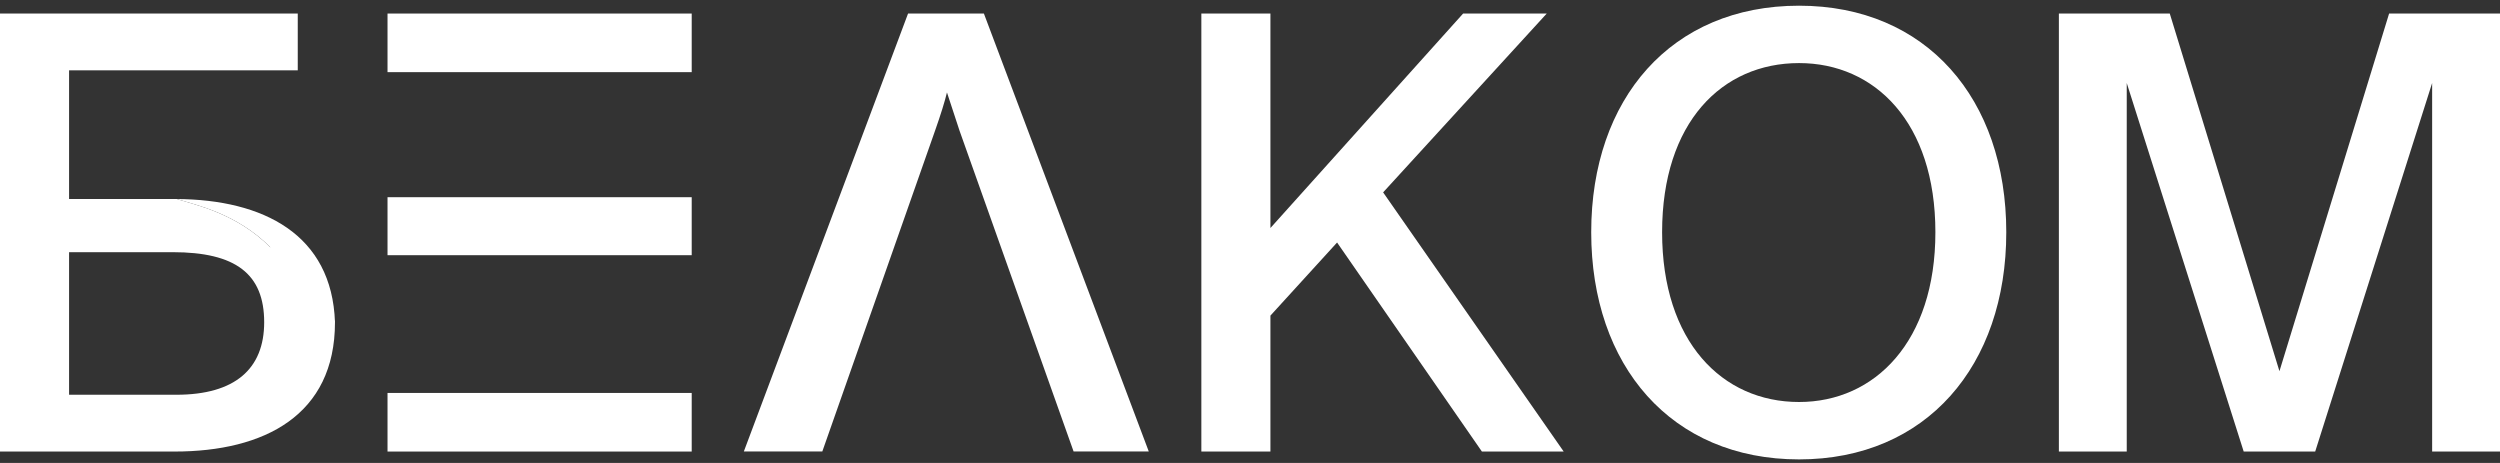
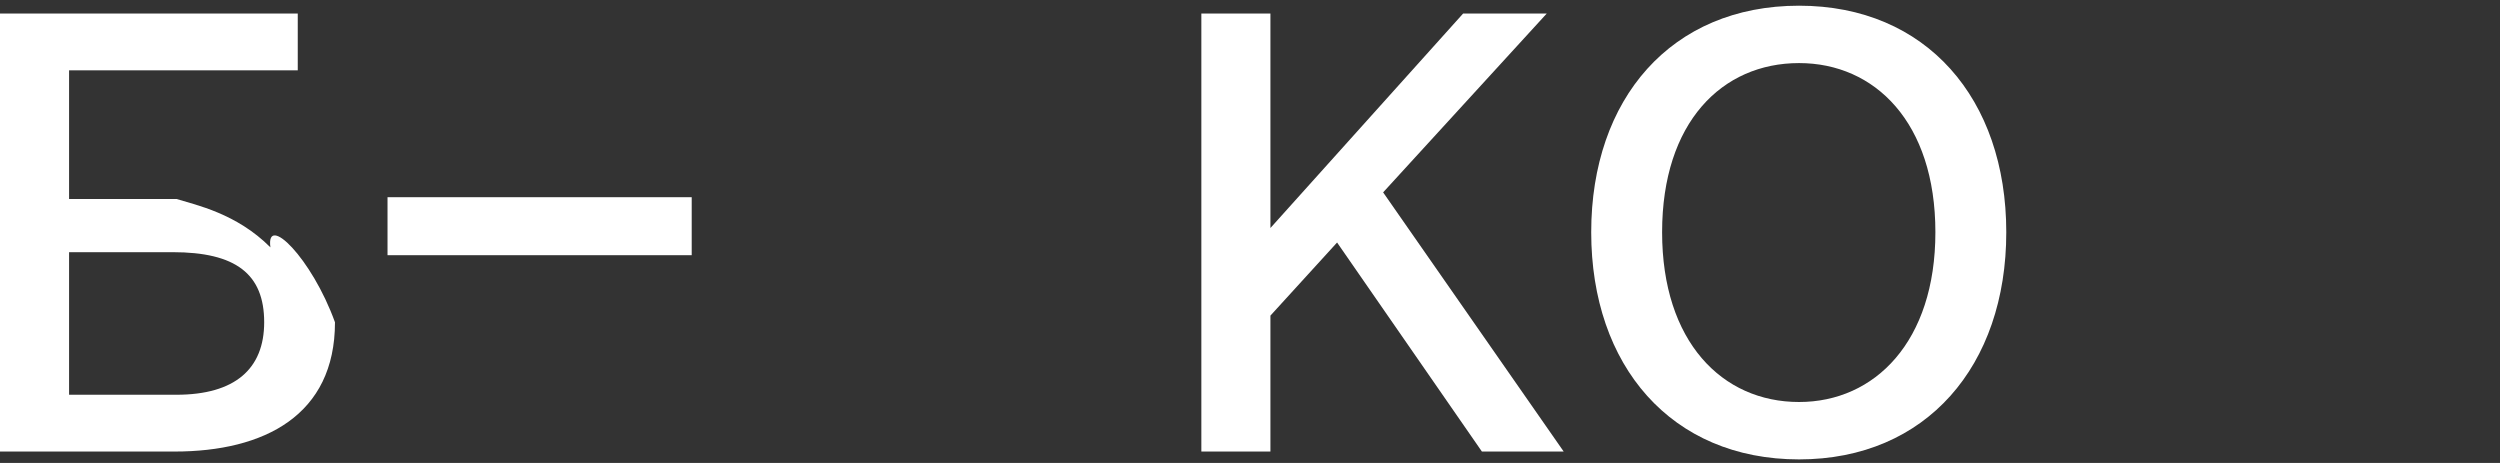
<svg xmlns="http://www.w3.org/2000/svg" width="270" height="50" viewBox="0 0 270 50" fill="none">
  <rect x="0" y="0" width="270" height="50" fill="#333333" stroke="none" />
  <path d="M137.206 1.463V24.625L158.016 1.463H167.047L149.378 20.776L168.879 48.767H160.045L144.405 26.191L137.206 34.086V48.767H129.746V1.463H137.206Z" fill="white" />
  <path d="M179.508 25.082C179.508 36.892 185.987 43.416 194.298 43.416C202.478 43.416 209.022 36.892 209.022 25.082C209.022 13.207 202.478 6.813 194.298 6.813C185.987 6.813 179.508 13.207 179.508 25.082ZM216.678 25.082C216.678 39.502 208.04 49.615 194.298 49.615C180.49 49.615 171.851 39.502 171.851 25.082C171.851 10.663 180.49 0.615 194.298 0.615C208.04 0.615 216.678 10.663 216.678 25.082Z" fill="white" />
-   <path d="M250.041 48.767H242.319L229.688 8.966V48.767H222.359V1.463H234.335L246.18 40.089L258.024 1.463H270V48.767H262.671V8.966L250.041 48.767Z" fill="white" />
-   <path d="M41.852 1.463H74.704V7.792H41.852V1.463Z" fill="white" />
  <path d="M74.704 21.298V27.561H41.852V21.298H74.704Z" fill="white" />
-   <path d="M74.704 42.438V48.767H41.852V42.438H74.704Z" fill="white" />
  <path fill-rule="evenodd" clip-rule="evenodd" d="M0 48.767V1.463H32.158V7.596H7.46V21.494H19.079C19.08 21.494 19.081 21.494 19.082 21.494C21.141 22.134 25.555 23.046 29.204 26.715C28.698 22.989 33.66 27.834 36.178 34.807C36.178 44.855 28.532 48.767 18.847 48.767H0ZM7.46 42.633V27.235H18.651C25.456 27.235 28.532 29.584 28.532 34.804C28.532 39.828 25.391 42.633 19.043 42.633H7.46Z" fill="white" />
-   <path d="M124.066 48.756L106.261 1.463H98.07L80.336 48.756H88.811L100.99 14.103C101.607 12.351 102.035 10.978 102.272 9.984L103.625 14.103L115.947 48.756H124.066Z" fill="white" />
-   <path d="M19.082 21.494C21.141 22.134 25.555 23.046 29.204 26.715C32.727 27.635 35.064 31.31 35.264 34.807L36.178 34.807C35.856 25.319 28.445 21.556 19.082 21.494Z" fill="white" />
</svg>